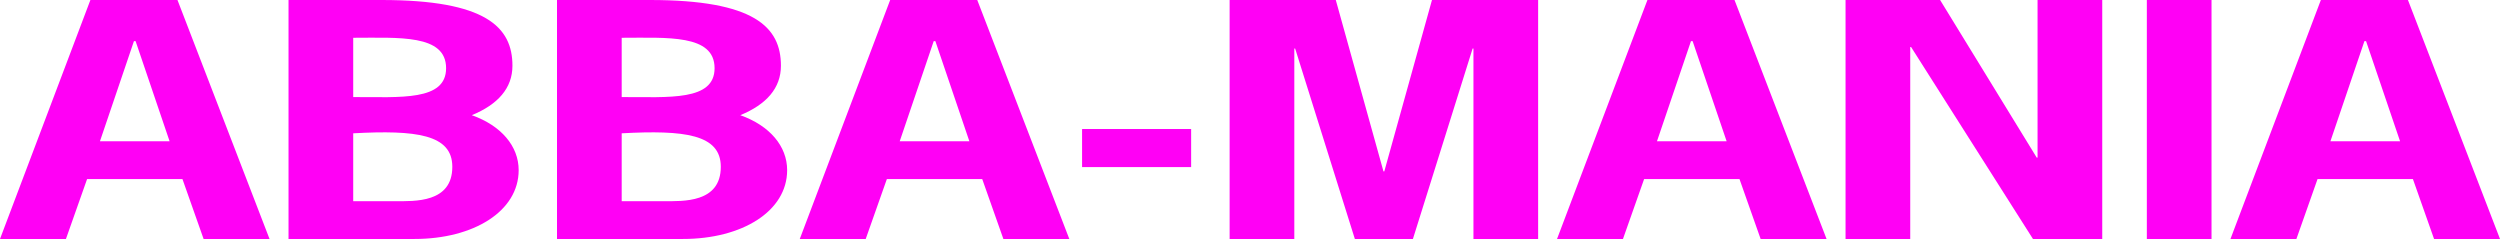
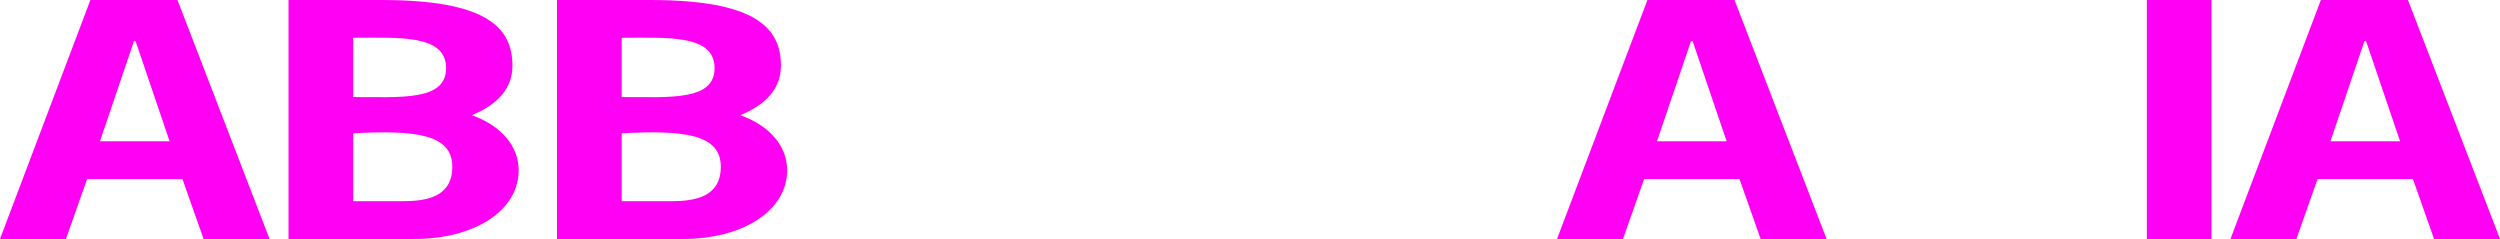
<svg xmlns="http://www.w3.org/2000/svg" width="1360" height="130" viewBox="0 0 1360 130" fill="none">
  <path d="M96.548 0L146.627 130L110.76 130L99.255 97.417L47.372 97.417L35.867 130L-3.19414e-07 130L49.176 0L96.548 0ZM92.262 76.864L73.765 22.391L72.862 22.391L54.365 76.864L92.262 76.864Z" fill="#FF00F5" />
  <path d="M192.146 109.448L214.93 109.448C225.532 109.448 246.06 110.45 246.06 90.733C246.06 73.021 226.209 70.682 192.146 72.52L192.146 109.448ZM225.532 130L156.956 130L156.956 0L207.486 0C264.332 0 278.769 14.705 278.769 35.759C278.769 47.957 270.874 56.813 256.662 62.661C272.678 68.342 282.153 79.538 282.153 92.571C282.153 114.962 257.565 130 225.532 130ZM192.146 20.553L192.146 52.803C218.088 52.803 242.676 54.975 242.676 37.096C242.676 18.548 216.96 20.553 192.146 20.553Z" fill="#FF00F5" />
  <path d="M338.201 109.448L360.984 109.448C371.586 109.448 392.114 110.45 392.114 90.733C392.114 73.021 372.263 70.682 338.201 72.52L338.201 109.448ZM371.586 130L303.01 130L303.01 0L353.54 0C410.386 0 424.823 14.705 424.823 35.759C424.823 47.957 416.928 56.813 402.716 62.661C418.733 68.342 428.207 79.538 428.207 92.571C428.207 114.962 403.619 130 371.586 130ZM338.201 20.553L338.201 52.803C364.142 52.803 388.73 54.975 388.73 37.096C388.73 18.548 363.014 20.553 338.201 20.553Z" fill="#FF00F5" />
-   <path d="M531.627 0L581.705 130L545.838 130L534.333 97.417L482.45 97.417L470.946 130L435.078 130L484.255 0L531.627 0ZM527.341 76.864L508.843 22.391L507.941 22.391L489.443 76.864L527.341 76.864Z" fill="#FF00F5" />
-   <path d="M588.651 70.18L647.978 70.18L647.978 90.9L588.651 90.9L588.651 70.18Z" fill="#FF00F5" />
-   <path d="M753.058 93.24L778.999 0L836.748 0L836.748 130L801.557 130L801.557 26.401L801.106 26.401L768.623 130L737.042 130L704.558 26.401L704.107 26.401L704.107 130L668.917 130L668.917 0L726.665 0L752.607 93.24L753.058 93.24Z" fill="#FF00F5" />
  <path d="M943.574 0L993.653 130L957.786 130L946.281 97.417L894.398 97.417L882.893 130L847.026 130L896.202 0L943.574 0ZM939.288 76.864L920.791 22.391L919.888 22.391L901.391 76.864L939.288 76.864Z" fill="#FF00F5" />
-   <path d="M1003.98 0L1055.41 0L1107.97 85.72L1108.43 85.72L1108.43 0L1143.62 0L1143.62 130L1105.94 130L1039.62 25.566L1039.17 25.566L1039.17 130L1003.98 130L1003.98 0Z" fill="#FF00F5" />
  <path d="M1203.07 130L1167.88 130L1167.88 0L1203.07 0L1203.07 130Z" fill="#FF00F5" />
  <path d="M1309.92 0L1360 130L1324.13 130L1312.63 97.417L1260.74 97.417L1249.24 130L1213.37 130L1262.55 0L1309.92 0ZM1305.64 76.864L1287.14 22.391L1286.24 22.391L1267.74 76.864L1305.64 76.864Z" fill="#FF00F5" />
</svg>